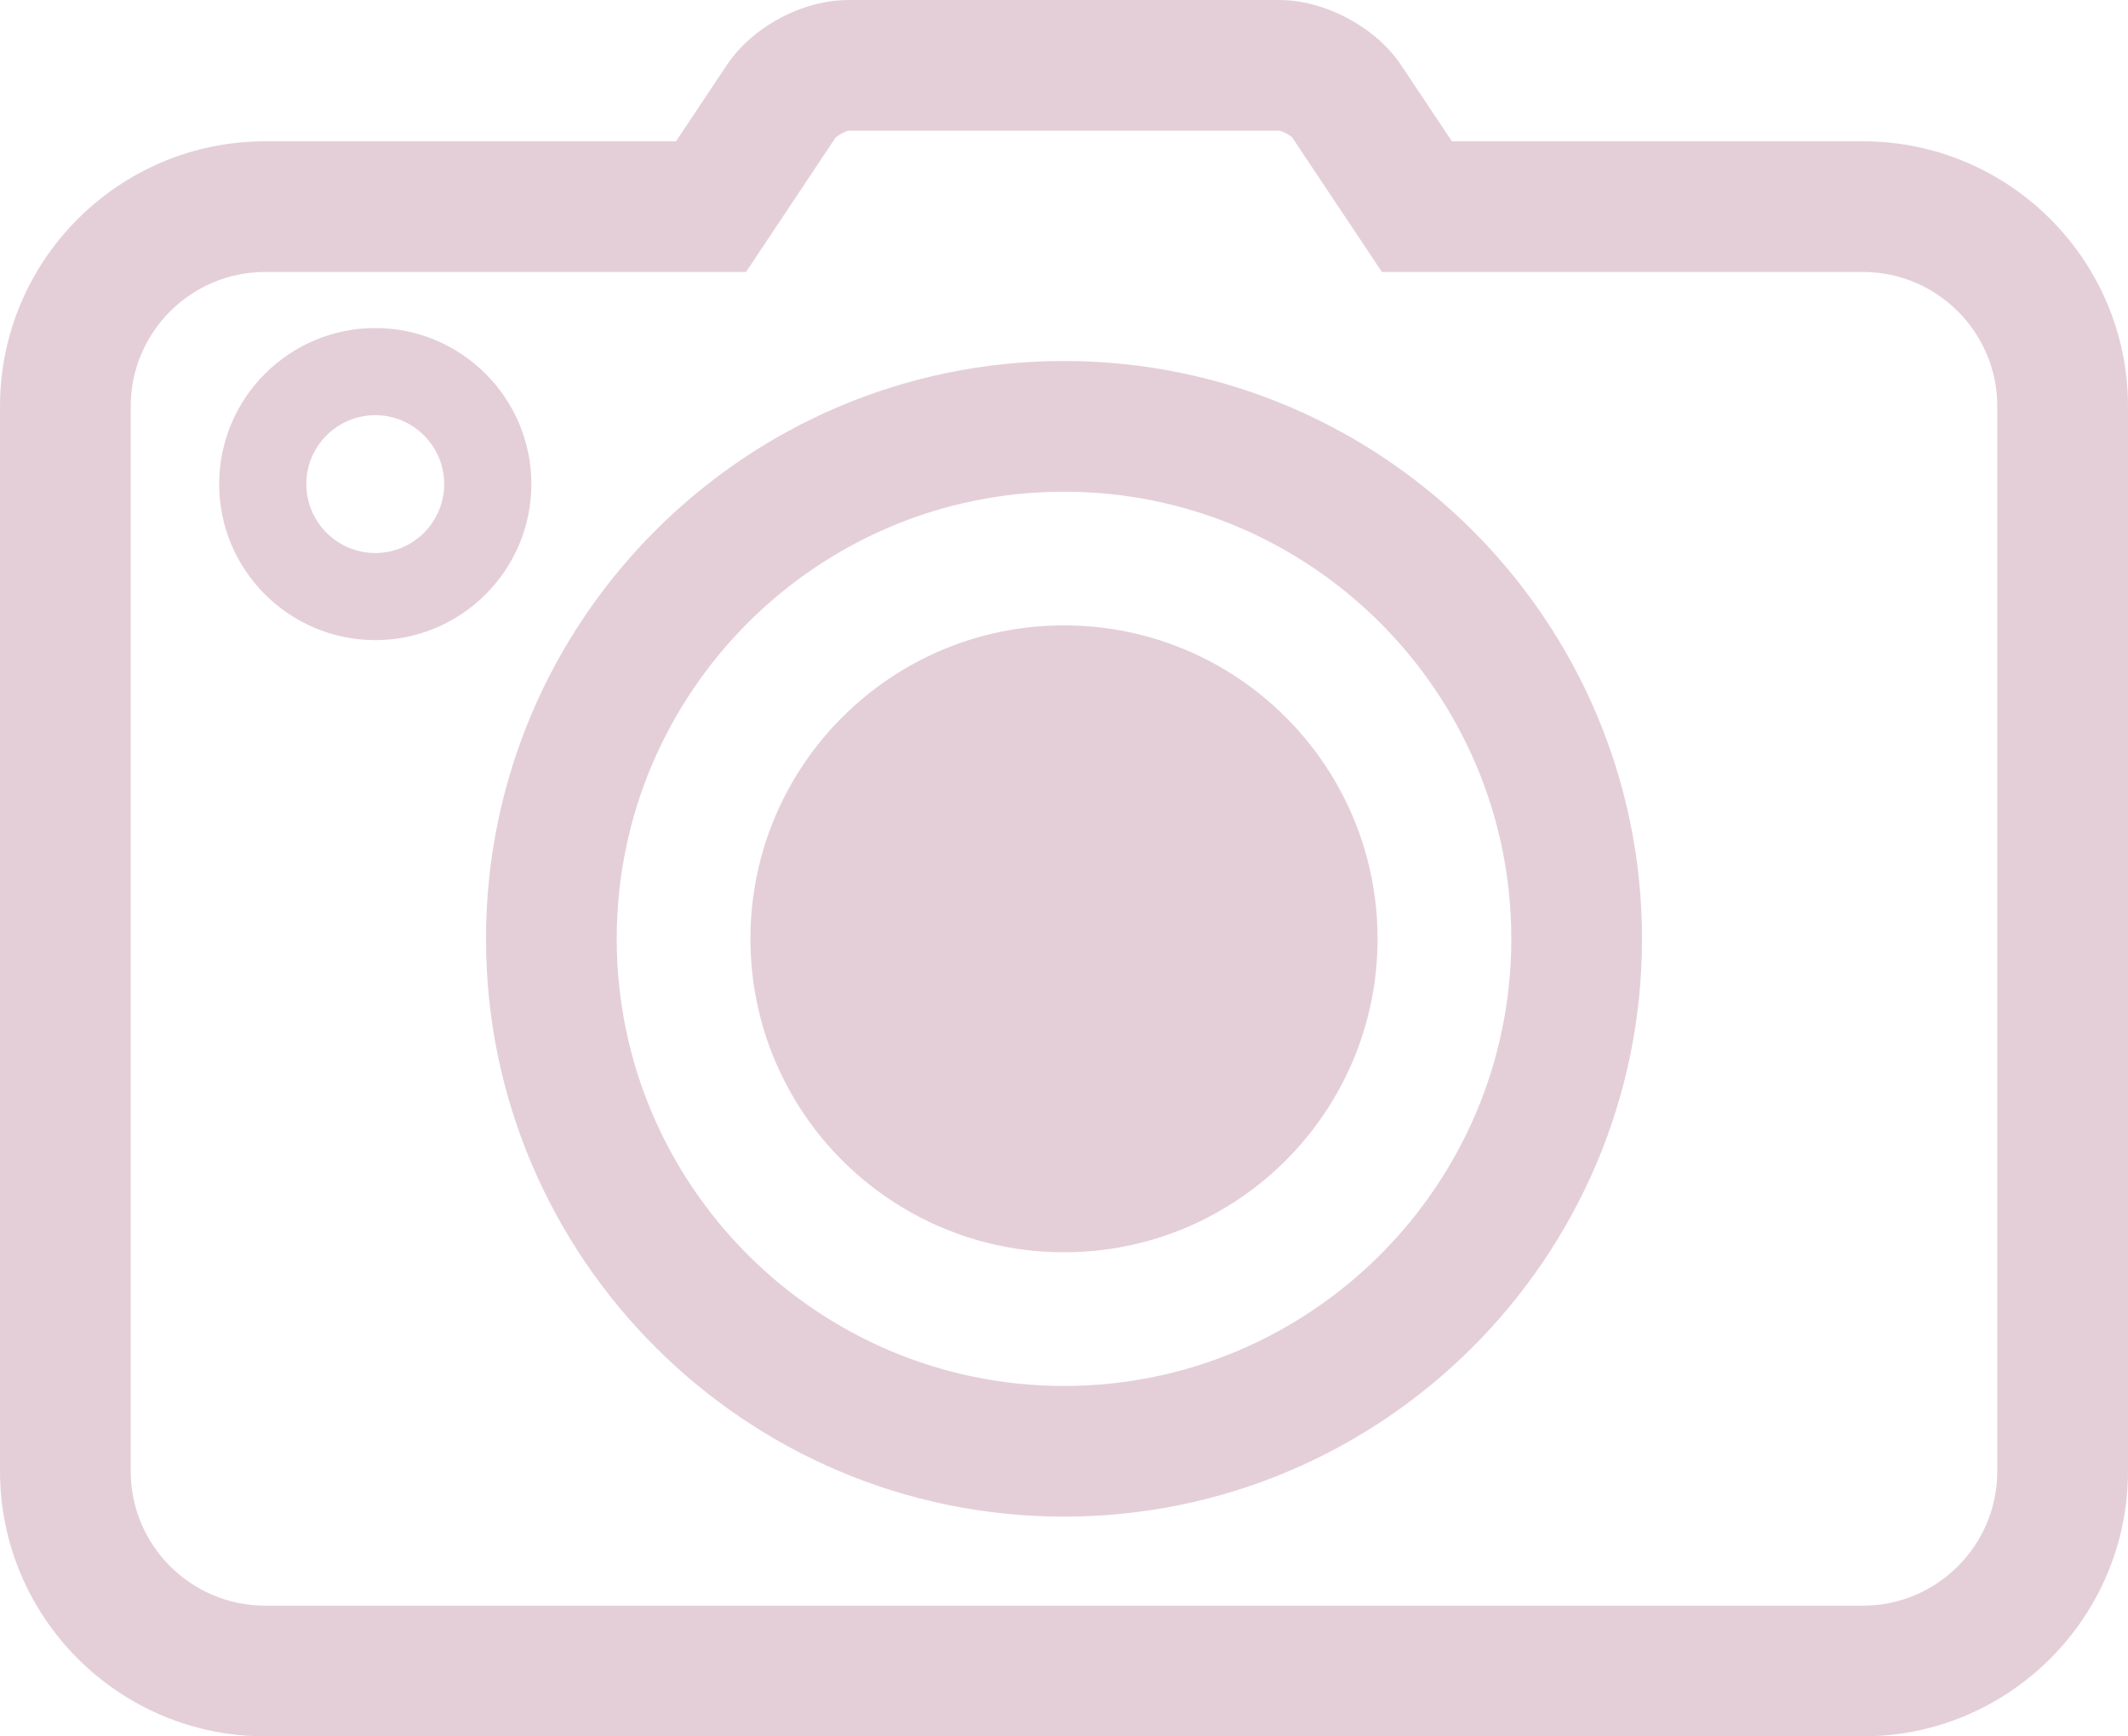
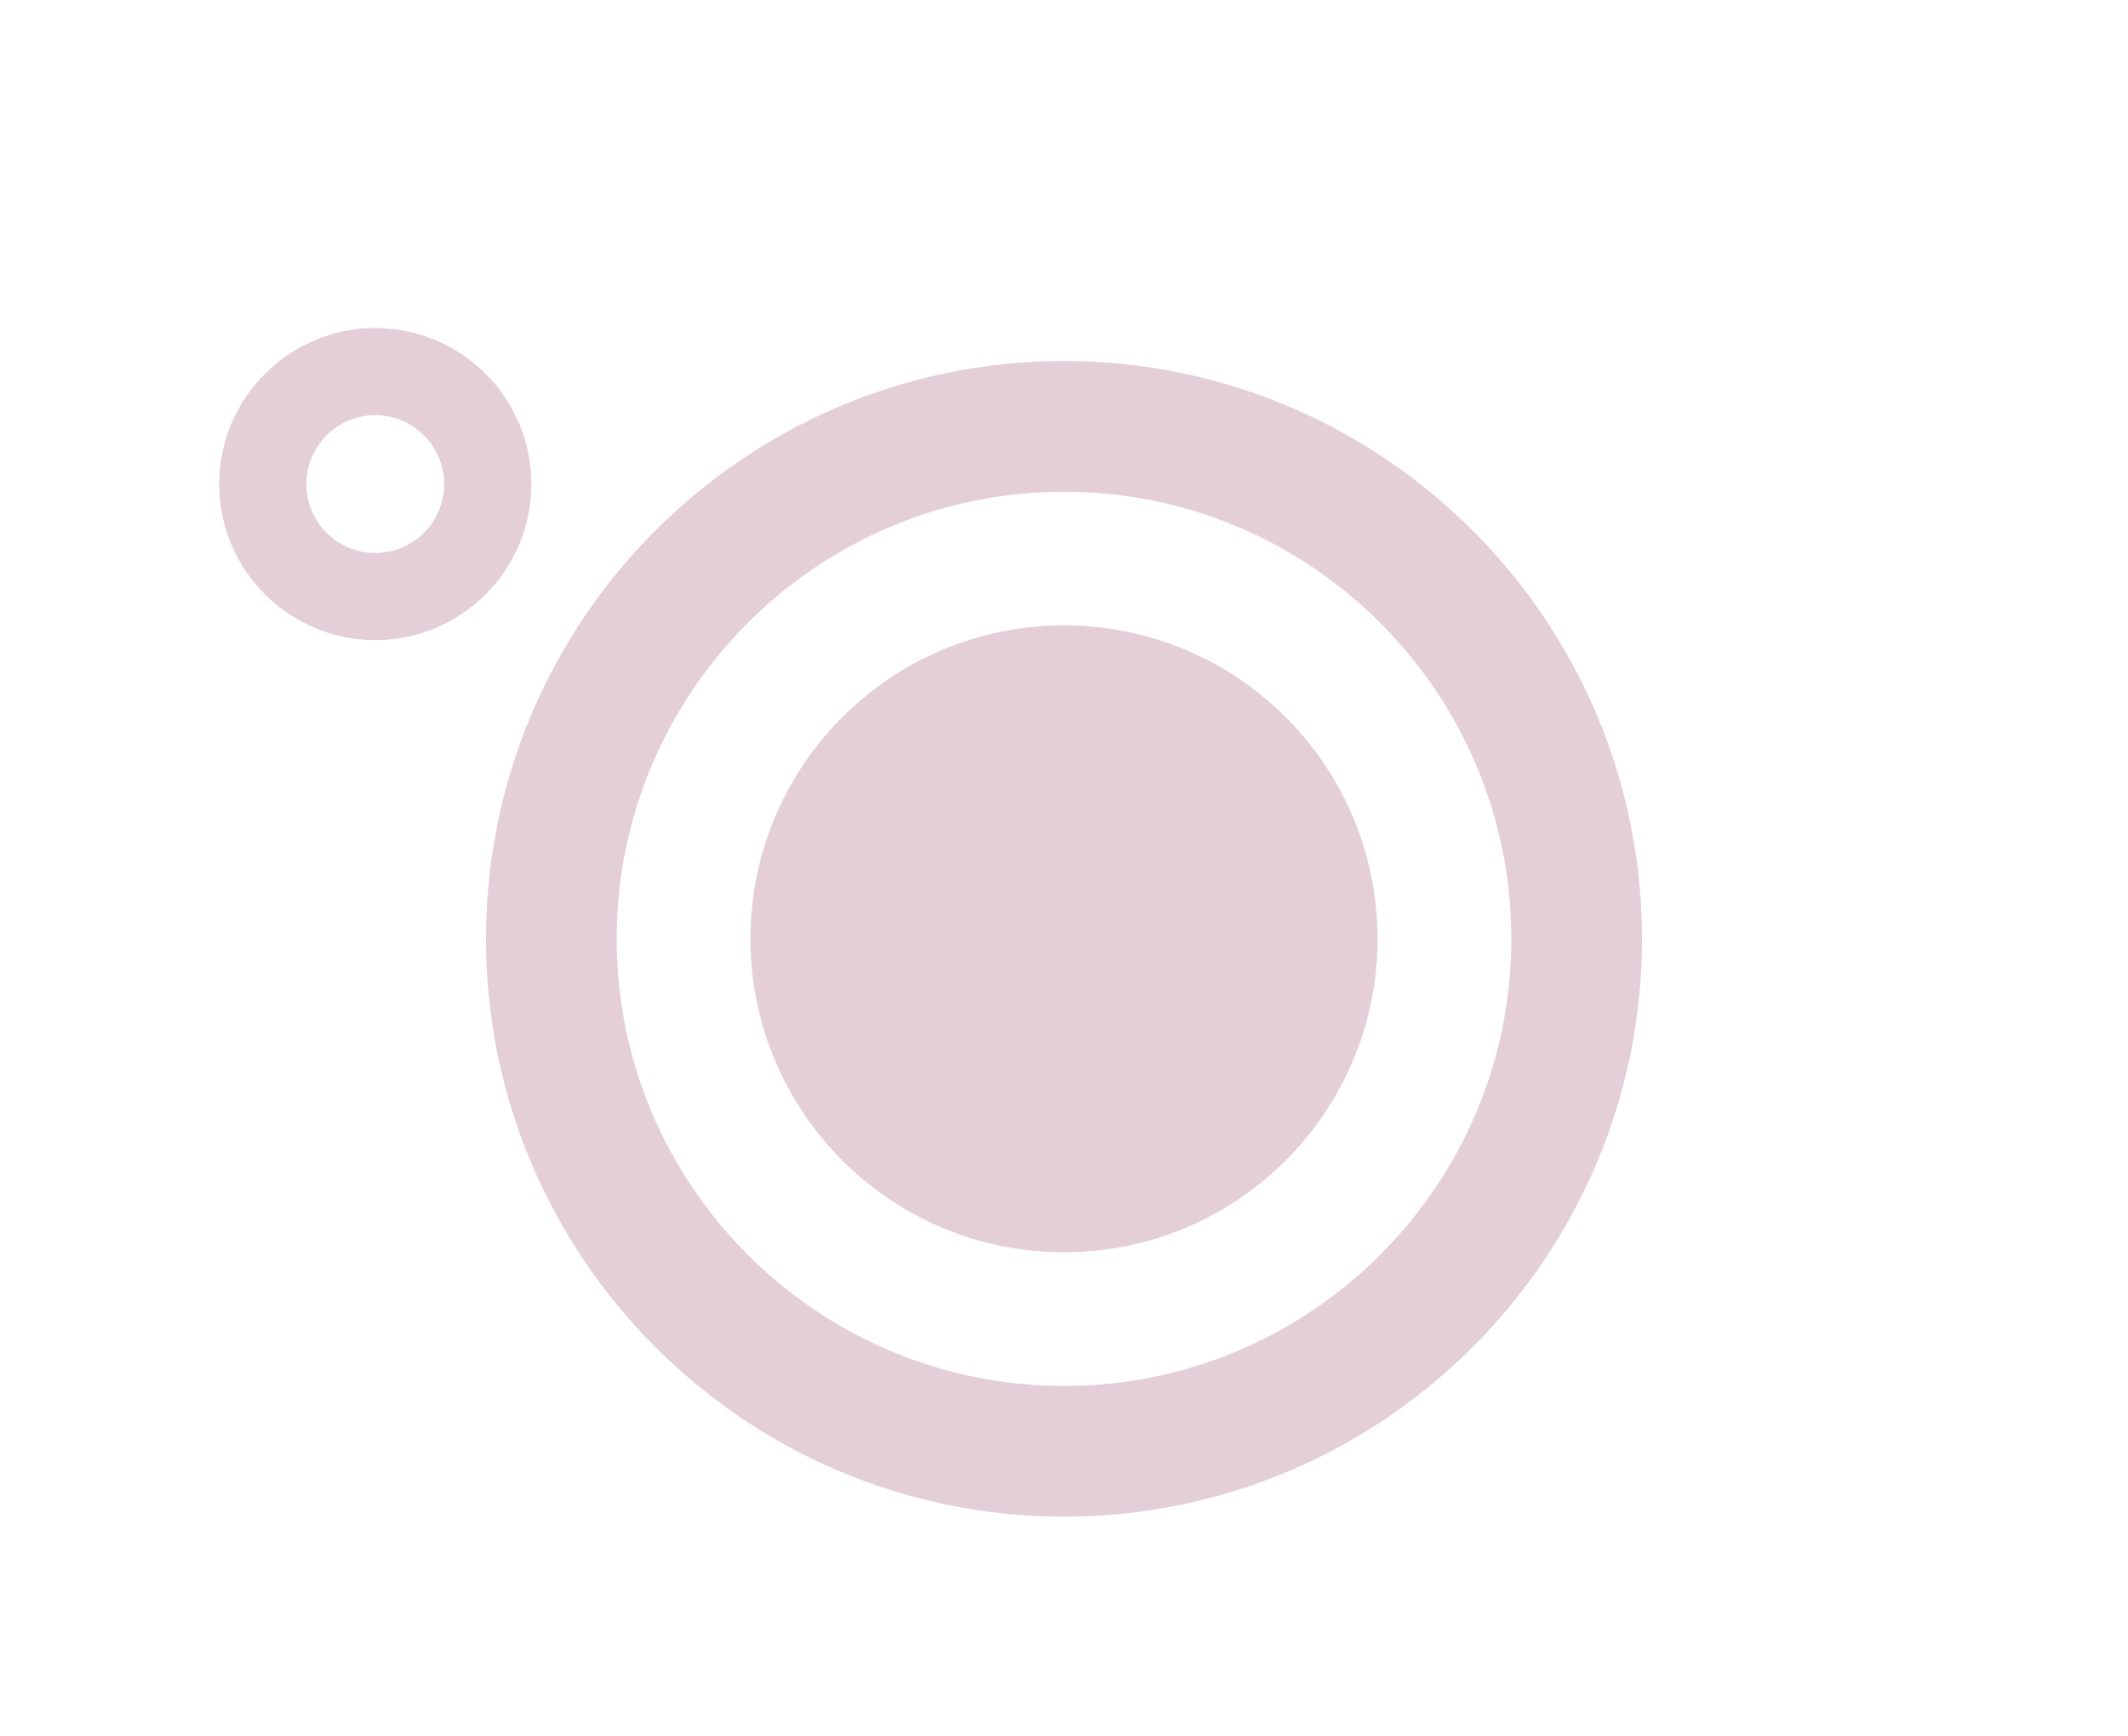
<svg xmlns="http://www.w3.org/2000/svg" fill="#000000" height="408.1" preserveAspectRatio="xMidYMid meet" version="1" viewBox="0.0 0.0 500.0 408.1" width="500" zoomAndPan="magnify">
  <defs>
    <clipPath id="a">
-       <path d="M 0 0 L 500 0 L 500 408.078 L 0 408.078 Z M 0 0" />
+       <path d="M 0 0 L 500 408.078 L 0 408.078 Z M 0 0" />
    </clipPath>
  </defs>
  <g>
    <g clip-path="url(#a)" id="change1_4">
-       <path d="M 469.285 345.781 C 469.285 363.195 455.125 377.367 437.723 377.367 L 62.297 377.367 C 44.883 377.367 30.715 363.195 30.715 345.781 L 30.715 95.488 C 30.715 78.082 44.883 63.922 62.297 63.922 L 175.289 63.922 L 196.234 32.477 C 196.816 31.793 198.637 30.82 199.344 30.715 L 300.477 30.711 C 301.355 30.816 303.145 31.77 303.625 32.316 L 324.703 63.922 L 437.723 63.922 C 455.125 63.922 469.285 78.082 469.285 95.488 Z M 437.723 33.207 L 341.145 33.207 L 329.199 15.301 C 323.32 6.434 311.316 0.004 300.664 0.004 L 199.344 0.004 C 188.547 0.004 176.816 6.273 170.789 15.273 L 158.84 33.207 L 62.297 33.207 C 27.945 33.207 0 61.148 0 95.488 L 0 345.781 C 0 380.137 27.945 408.078 62.297 408.078 L 437.723 408.078 C 472.062 408.078 500 380.137 500 345.781 L 500 95.488 C 500 61.148 472.062 33.207 437.723 33.207" fill="#e4cfd8" />
-     </g>
+       </g>
    <g id="change1_1">
      <path d="M 250 325.73 C 192.051 325.73 144.906 278.594 144.906 220.656 C 144.906 162.703 192.051 115.559 250 115.559 C 307.953 115.559 355.102 162.703 355.102 220.656 C 355.102 278.594 307.953 325.73 250 325.73 Z M 250 84.844 C 175.113 84.844 114.191 145.77 114.191 220.656 C 114.191 295.527 175.113 356.445 250 356.445 C 324.887 356.445 385.812 295.527 385.812 220.656 C 385.812 145.77 324.887 84.844 250 84.844" fill="#e4cfd8" />
    </g>
    <g id="change1_2">
      <path d="M 250 146.977 C 209.32 146.977 176.324 179.957 176.324 220.652 C 176.324 261.332 209.32 294.312 250 294.312 C 290.688 294.312 323.676 261.332 323.676 220.652 C 323.676 179.957 290.688 146.977 250 146.977" fill="#e4cfd8" />
    </g>
    <g id="change1_3">
      <path d="M 88.176 129.965 C 79.242 129.965 71.977 122.699 71.977 113.77 C 71.977 104.84 79.242 97.578 88.176 97.578 C 97.105 97.578 104.367 104.84 104.367 113.77 C 104.367 122.699 97.105 129.965 88.176 129.965 Z M 88.176 77.094 C 67.949 77.094 51.496 93.551 51.496 113.77 C 51.496 133.992 67.949 150.445 88.176 150.445 C 108.398 150.445 124.852 133.992 124.852 113.77 C 124.852 93.551 108.398 77.094 88.176 77.094" fill="#e4cfd8" />
    </g>
  </g>
</svg>